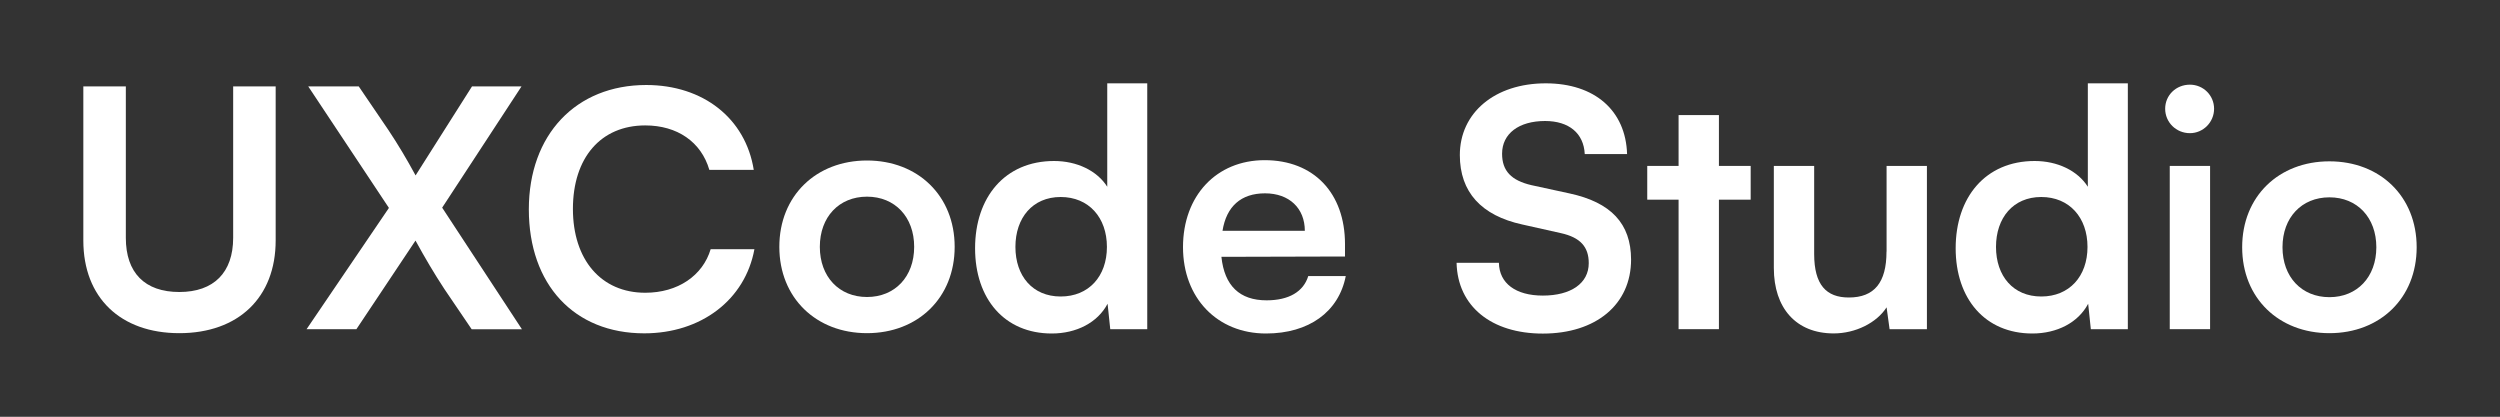
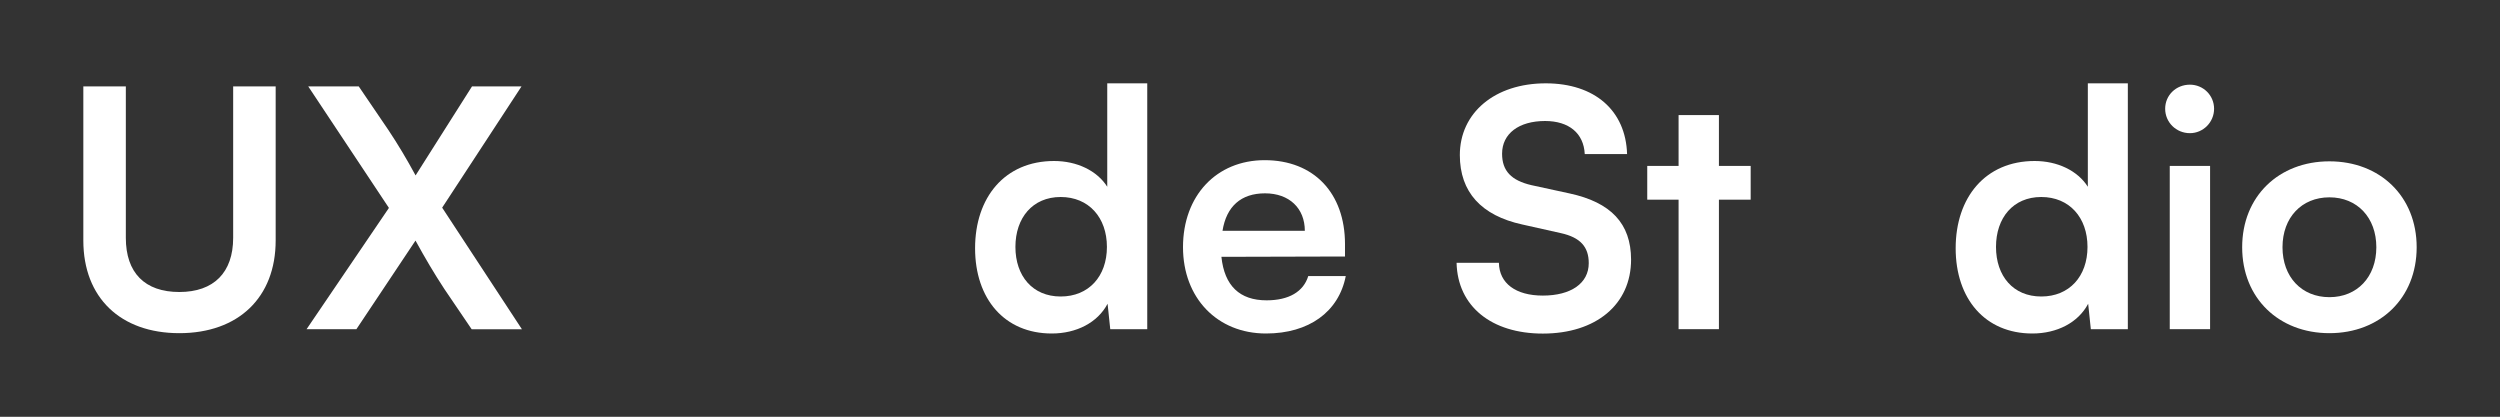
<svg xmlns="http://www.w3.org/2000/svg" id="Layer_1" x="0px" y="0px" viewBox="0 0 300 50.02" style="enable-background:new 0 0 300 50.02;" xml:space="preserve">
  <rect x="0" y="0" width="300" height="50.02" fill="#333333" stroke="none" />
  <style type="text/css">	.st0{fill:#3A0FED;}	.st1{fill:#227CFF;}	.st2{fill:#FFFFFF;}</style>
  <g>
    <path class="st2" d="M10,10.37h5.1v18.17c0,4.19,2.27,6.5,6.42,6.5s6.46-2.35,6.46-6.5V10.37h5.1v18.49  c0,6.82-4.46,11.12-11.56,11.12C14.46,39.98,10,35.72,10,28.86V10.37z M36.99,10.37h6.06l3.55,5.22c1.19,1.79,2.19,3.47,3.27,5.46  l6.77-10.68h5.94l-9.52,14.55l9.57,14.59H56.6l-3.27-4.82c-1.28-1.95-2.31-3.71-3.47-5.82L42.77,39.5h-5.98l9.88-14.55L36.99,10.37  z" />
    <g>
-       <path class="st2" d="M77.43,35.13c-5.29,0-8.68-3.95-8.68-10.06c0-6.15,3.35-10.02,8.68-10.02c3.83,0,6.71,1.97,7.69,5.33h5.33   c-0.99-6.19-6.08-10.18-12.9-10.18c-8.44,0-14.09,5.96-14.09,14.92c0,9.04,5.44,14.88,13.85,14.88c6.83,0,12.11-4.03,13.22-10.1   h-5.25C84.33,33.08,81.34,35.13,77.43,35.13z" />
-       <path class="st2" d="M104.04,19.26c-6.1,0-10.52,4.23-10.52,10.36s4.42,10.36,10.52,10.36c6.1,0,10.52-4.23,10.52-10.36   S110.14,19.26,104.04,19.26z M104.04,35.64c-3.35,0-5.66-2.43-5.66-6.02s2.31-6.02,5.66-6.02c3.35,0,5.66,2.43,5.66,6.02   S107.39,35.64,104.04,35.64z" />
      <path class="st2" d="M132.87,22.41c-1.23-1.94-3.65-3.09-6.38-3.09c-5.91,0-9.48,4.36-9.48,10.47c0,6.07,3.53,10.23,9.2,10.23   c2.97,0,5.51-1.31,6.7-3.57l0.32,3.05h4.44V10h-4.8V22.41z M127.28,35.58c-3.37,0-5.43-2.46-5.43-5.95c0-3.49,2.06-5.99,5.43-5.99   s5.55,2.46,5.55,5.99C132.83,33.16,130.65,35.58,127.28,35.58z" />
      <path class="st2" d="M151.99,36.04c-3.23,0-5.06-1.75-5.42-5.22l14.83-0.04V29.3c0-6.14-3.75-10.08-9.64-10.08   c-5.78,0-9.8,4.26-9.8,10.44c0,6.1,4.11,10.36,9.96,10.36c5.14,0,8.73-2.59,9.57-6.89h-4.5C156.42,35,154.66,36.04,151.99,36.04z    M151.8,23.2c2.91,0,4.78,1.79,4.78,4.5h-9.88C147.17,24.76,148.93,23.2,151.8,23.2z" />
      <polygon class="st2" points="206.27,13.81 201.43,13.81 201.43,19.91 197.67,19.91 197.67,23.96 201.43,23.96 201.43,39.5    206.27,39.5 206.27,23.96 210.08,23.96 210.08,19.91 206.27,19.91   " />
      <rect x="260.37" y="19.91" class="st2" width="4.84" height="19.59" />
-       <path class="st2" d="M226.38,30.19c0,3.73-1.47,5.51-4.52,5.51c-2.7,0-4.16-1.51-4.16-5.23V19.91h-4.84v12.25   c0,4.8,2.66,7.85,7.18,7.85c2.62,0,5.16-1.27,6.35-3.13l0.36,2.62h4.48V19.91h-4.84V30.19z" />
      <path class="st2" d="M279.53,19.36c-6.07,0-10.47,4.2-10.47,10.31s4.4,10.31,10.47,10.31S290,35.78,290,29.67   S285.6,19.36,279.53,19.36z M279.53,35.66c-3.33,0-5.63-2.42-5.63-5.99s2.3-5.99,5.63-5.99c3.33,0,5.63,2.42,5.63,5.99   S282.86,35.66,279.53,35.66z" />
      <path class="st2" d="M250.54,22.41c-1.23-1.94-3.65-3.09-6.38-3.09c-5.91,0-9.48,4.36-9.48,10.47c0,6.07,3.53,10.23,9.2,10.23   c2.97,0,5.51-1.31,6.7-3.57l0.32,3.05h4.44V10h-4.8V22.41z M244.95,35.58c-3.37,0-5.43-2.46-5.43-5.95c0-3.49,2.06-5.99,5.43-5.99   c3.37,0,5.55,2.46,5.55,5.99S248.32,35.58,244.95,35.58z" />
      <path class="st2" d="M188.34,23.21l-4.56-0.99c-2.42-0.56-3.53-1.71-3.53-3.77c0-2.42,2.02-3.93,5.16-3.93   c2.86,0,4.64,1.47,4.76,3.97h5.08c-0.16-5.23-3.89-8.49-9.76-8.49c-6.11,0-10.31,3.53-10.31,8.61c0,4.44,2.58,7.26,7.5,8.33   l4.6,1.03c2.38,0.52,3.37,1.67,3.37,3.61c0,2.42-2.14,3.89-5.51,3.89c-3.25,0-5.23-1.47-5.27-3.93h-5.08   c0.12,5.2,4.16,8.49,10.35,8.49c6.38,0,10.59-3.49,10.59-8.88C195.72,26.81,193.3,24.28,188.34,23.21z" />
      <path class="st2" d="M262.79,10.16c-1.67,0-2.97,1.27-2.97,2.89s1.31,2.93,2.97,2.93c1.59,0,2.9-1.31,2.9-2.93   S264.38,10.16,262.79,10.16z" />
    </g>
  </g>
</svg>